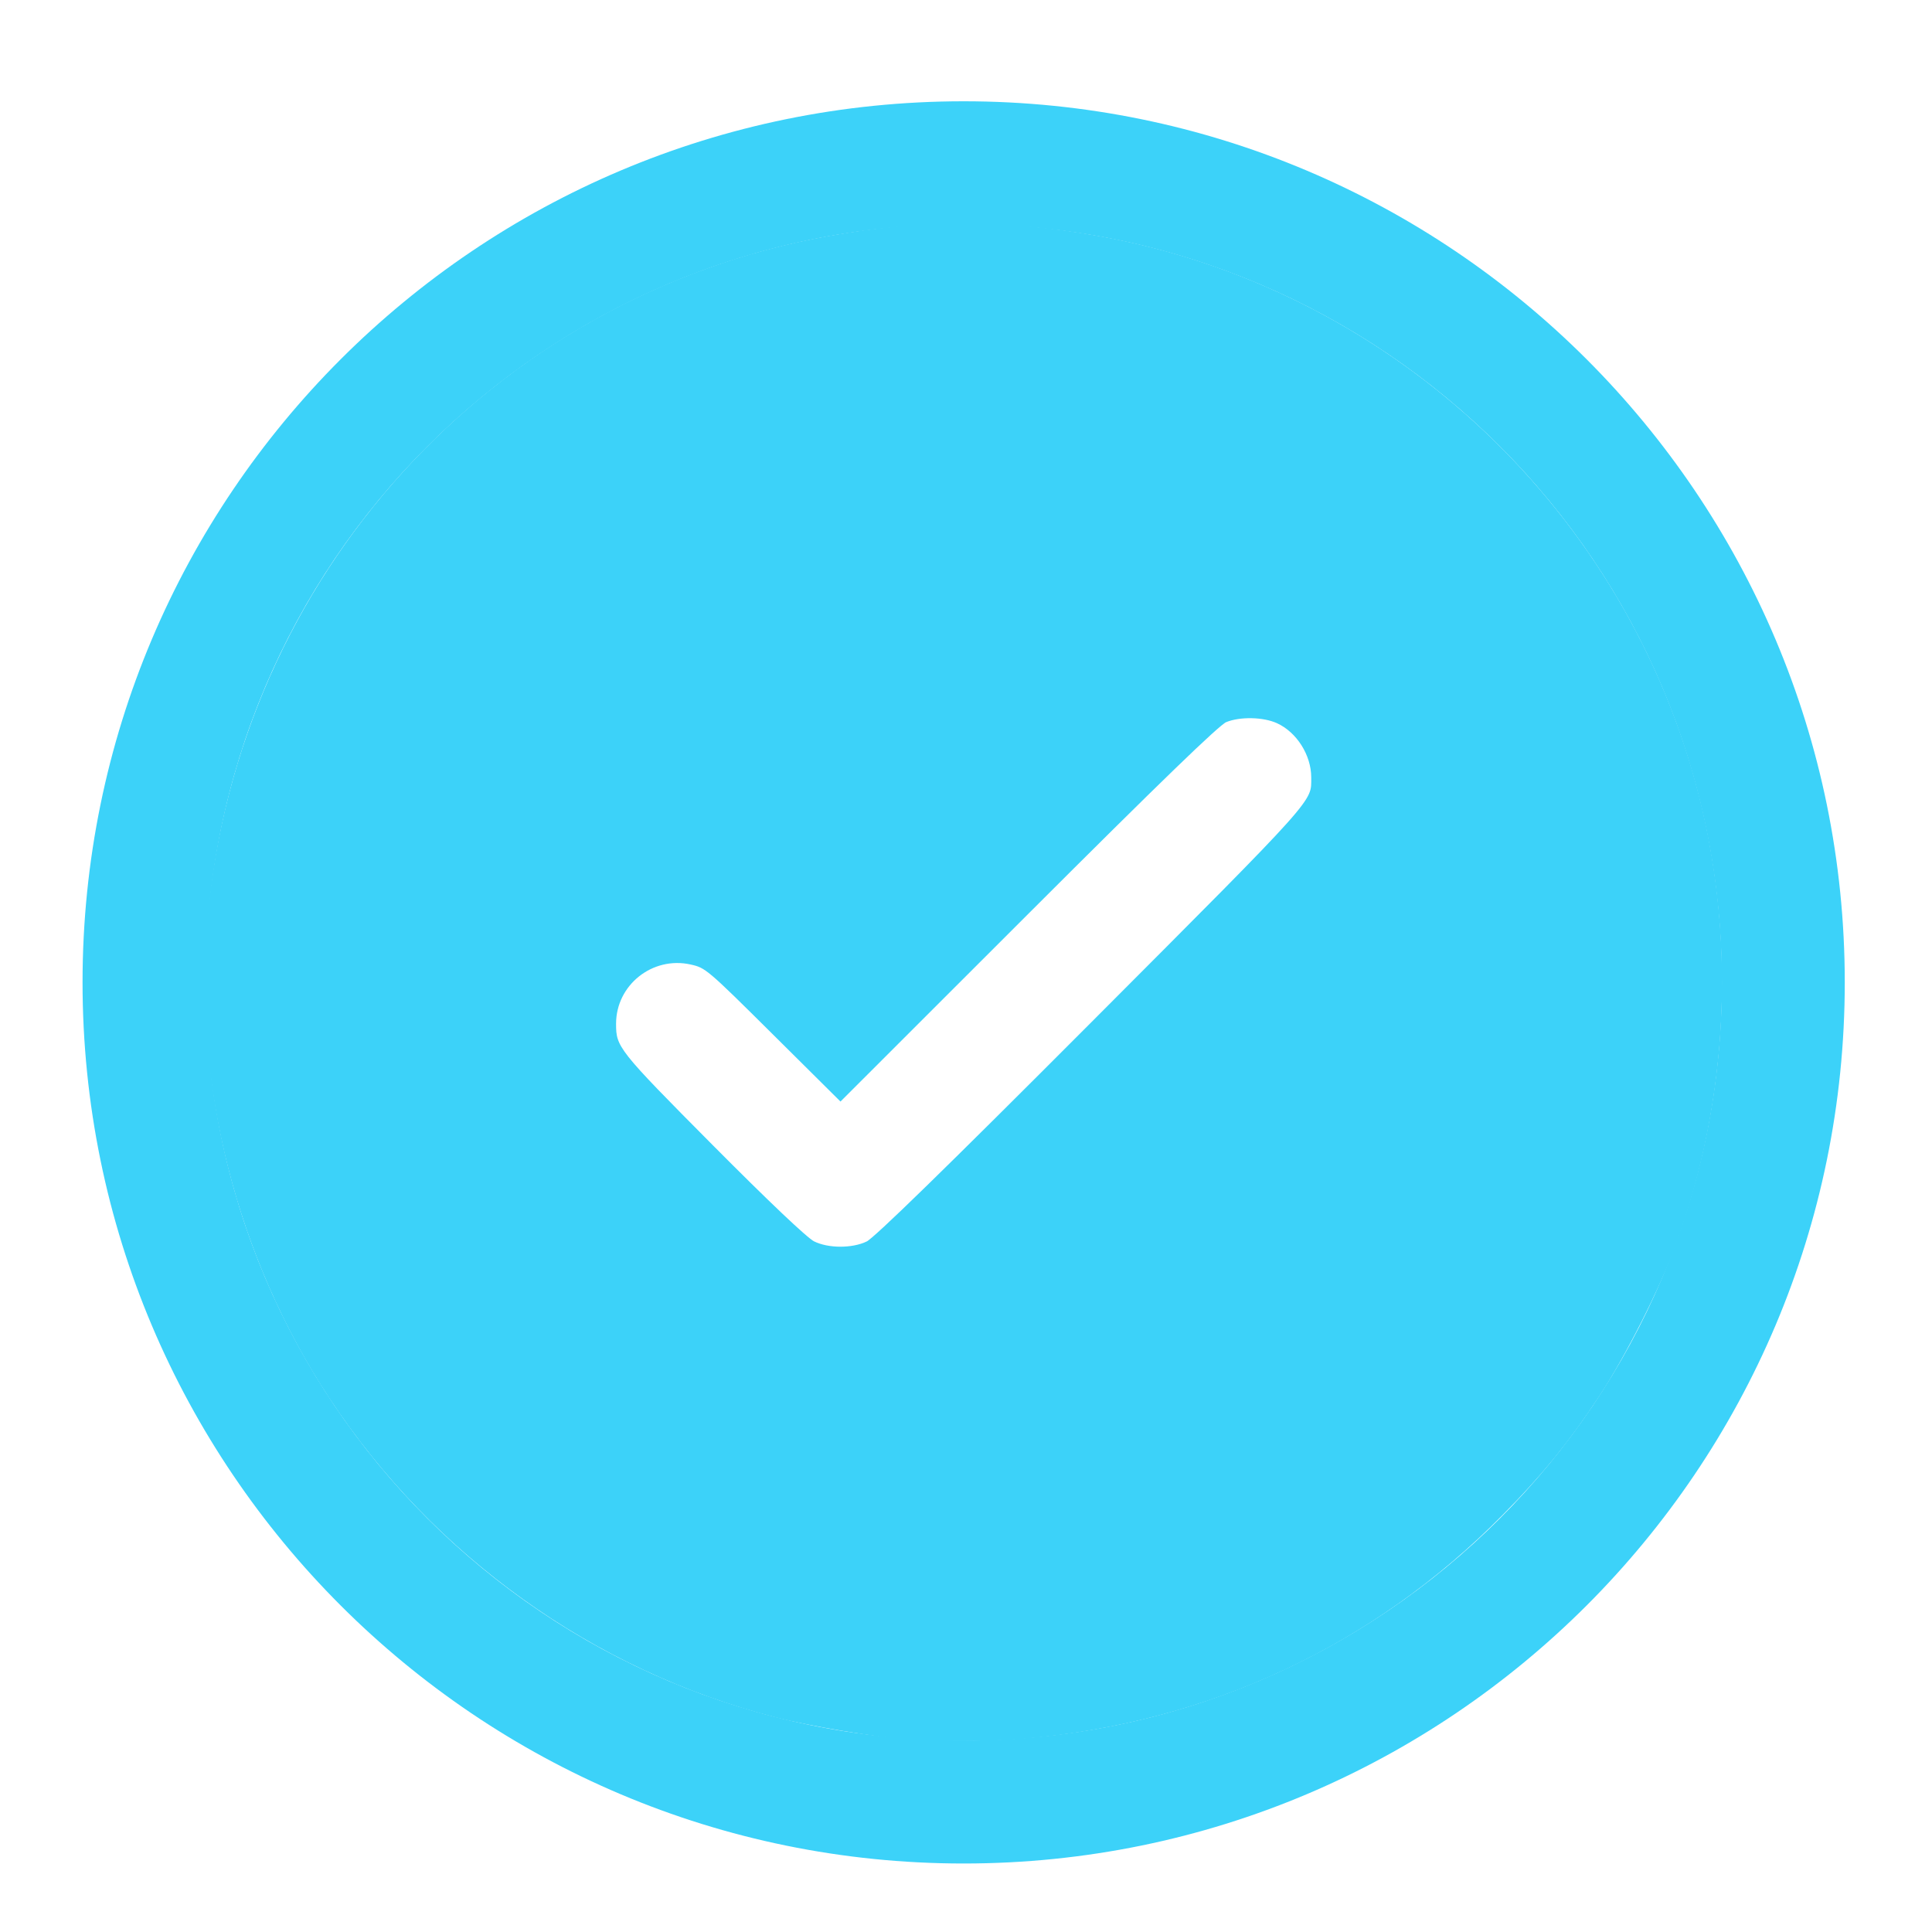
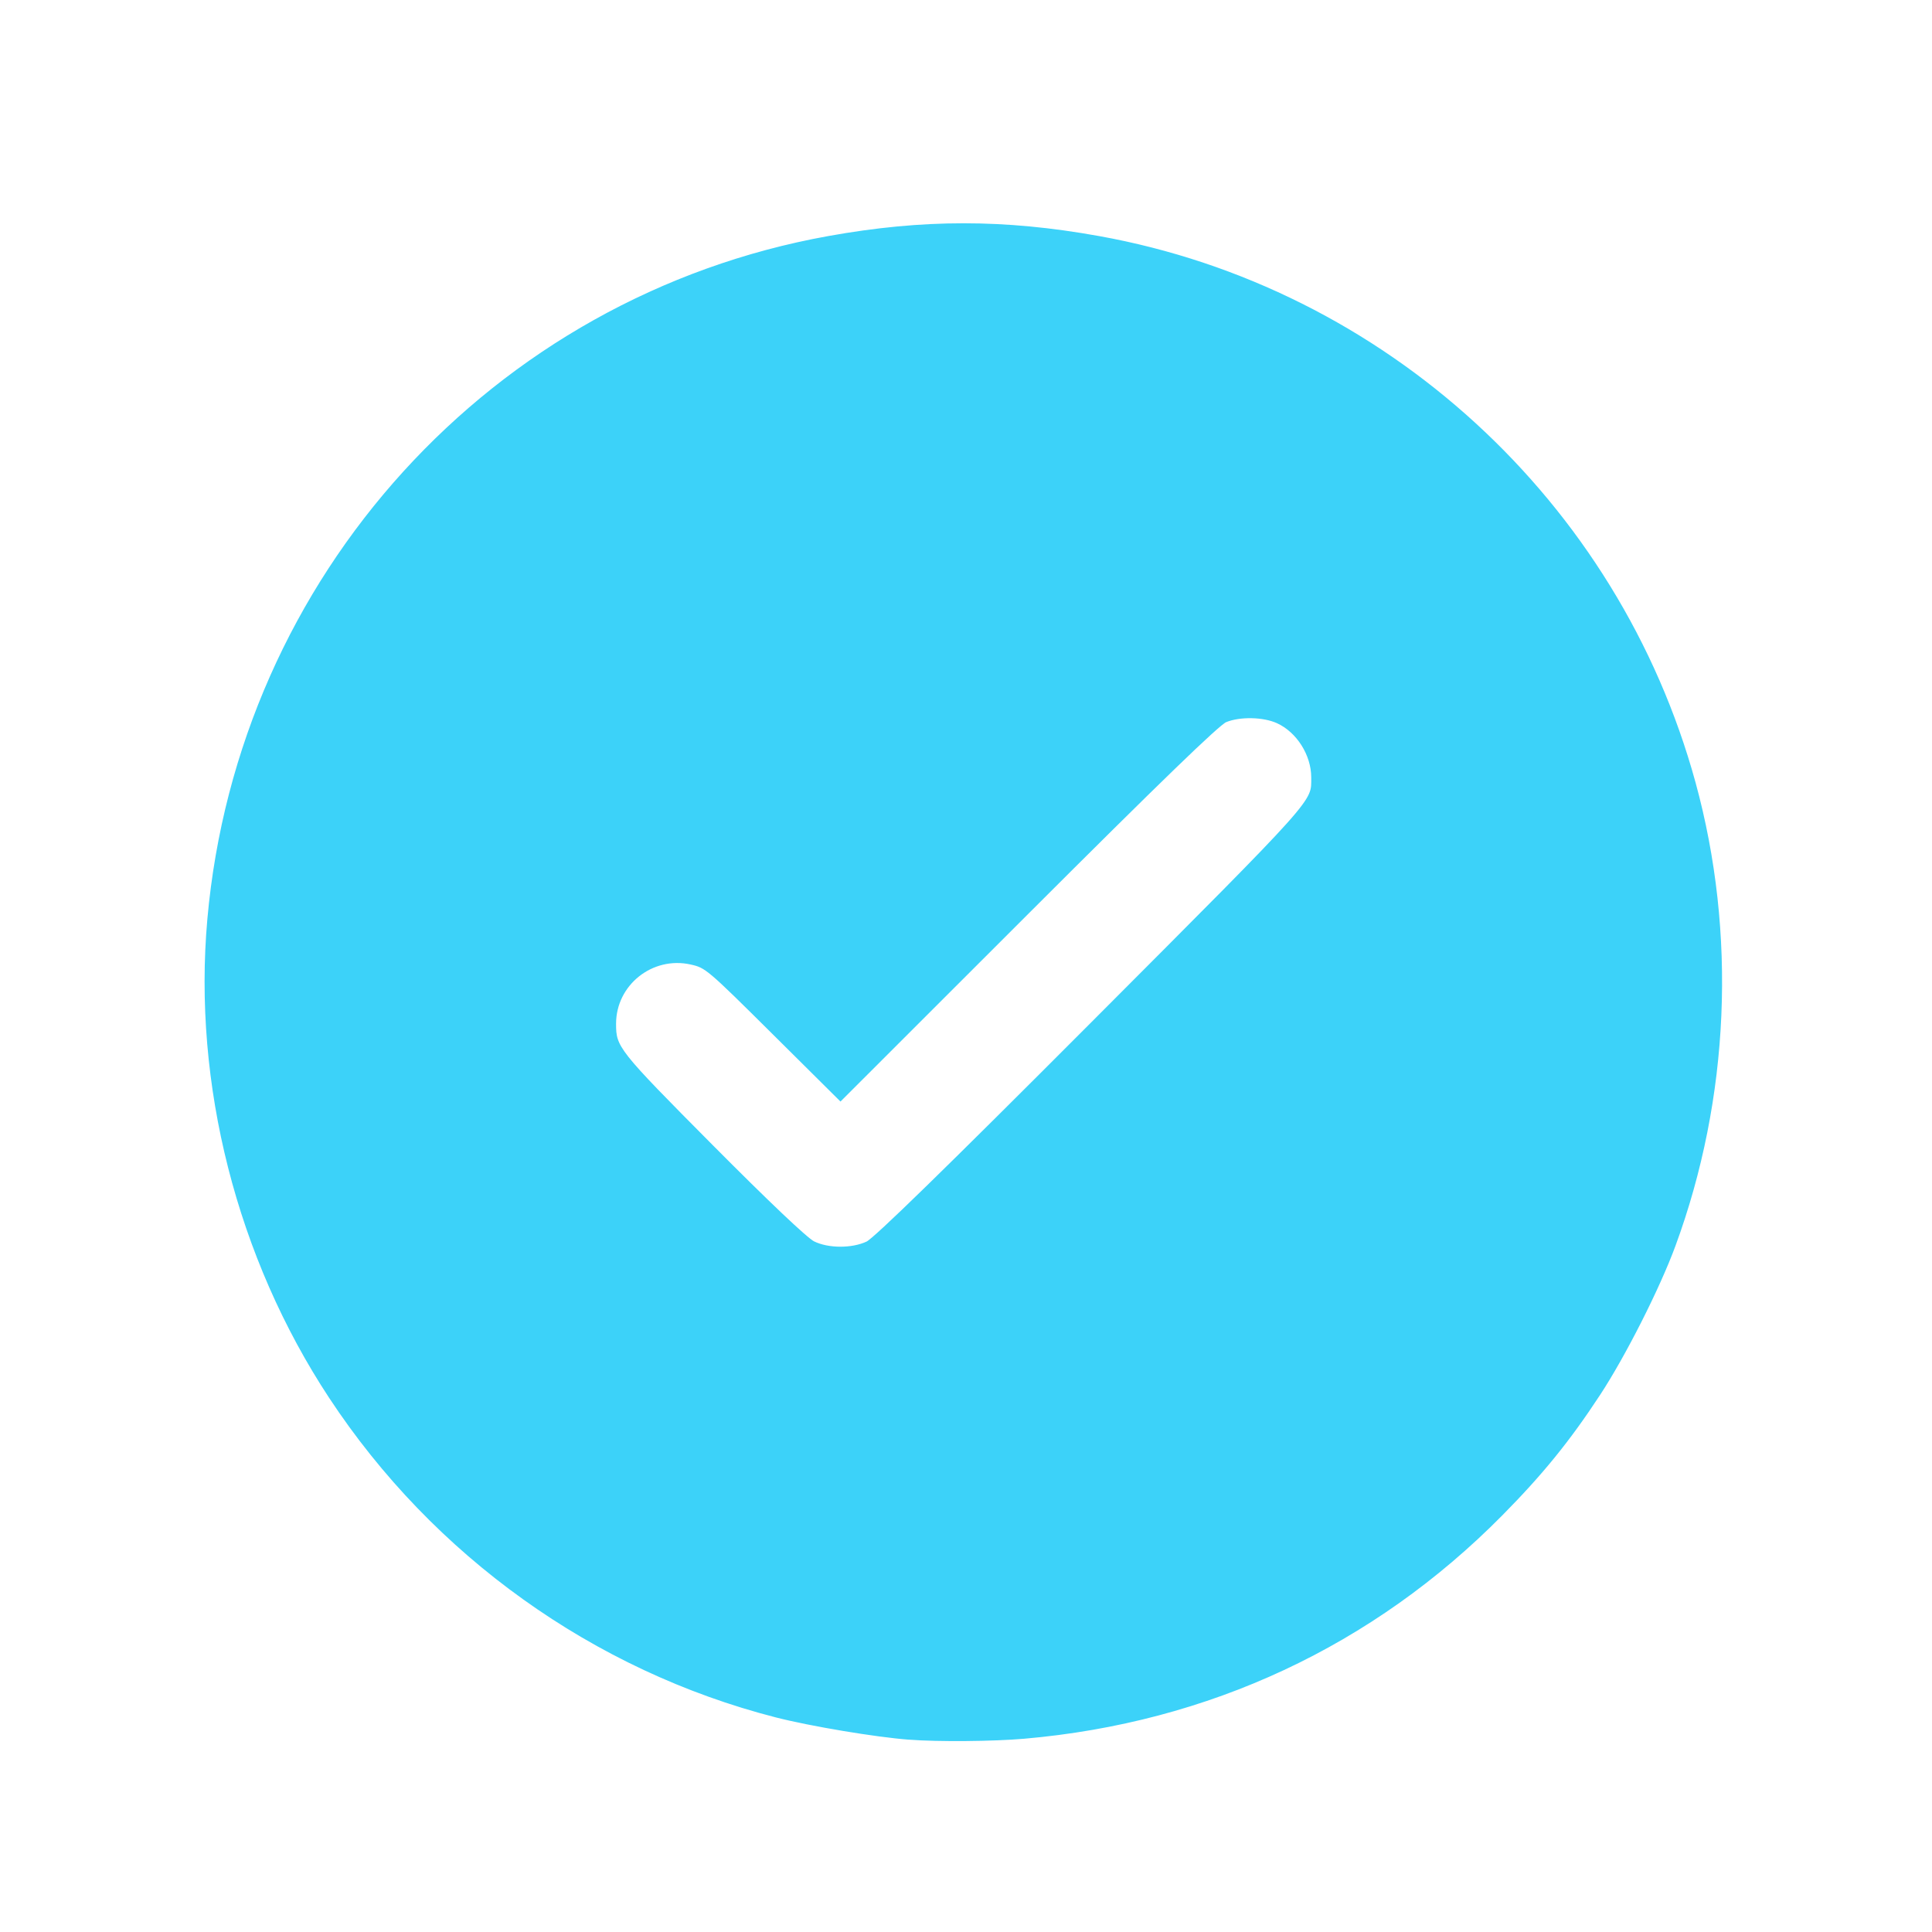
<svg xmlns="http://www.w3.org/2000/svg" width="55" height="55" viewBox="0 0 1.65 1.65" fill="none" version="1.1" id="svg2">
  <defs id="defs2" />
  <g id="layer4" transform="matrix(0.07,0,0,0.07,-0.017,-0.001)">
    <path d="m 16.03,10.03 c 0.293,-0.293 0.293,-0.768 0,-1.061 -0.293,-0.293 -0.768,-0.293 -1.061,0 L 10.5,13.439 9.03,11.97 c -0.293,-0.293 -0.768,-0.293 -1.061,0 -0.293,0.293 -0.293,0.768 0,1.061 l 2,2 c 0.293,0.293 0.768,0.293 1.061,0 z" fill="#1c274c" id="path1-1" style="display:none" />
-     <path fill-rule="evenodd" clip-rule="evenodd" d="M 12,1.25 C 6.063,1.25 1.25,6.063 1.25,12 1.25,17.937 6.063,22.75 12,22.75 17.937,22.75 22.75,17.937 22.75,12 22.75,6.063 17.937,1.25 12,1.25 Z M 2.75,12 c 0,-5.109 4.141,-9.25 9.25,-9.25 5.109,0 9.25,4.141 9.25,9.25 0,5.109 -4.141,9.25 -9.25,9.25 -5.109,0 -9.25,-4.141 -9.25,-9.25 z" fill="#1C274C" id="path2-7" style="display:inline;fill:#3cd2f9;fill-opacity:1" />
-     <path style="display:inline;opacity:1;fill:#3cd2f9;fill-opacity:1;stroke:#3cd2f9;stroke-width:1.822" d="m 377.843,707.072 c -13.418,-1.003 -40.057,-5.46 -54.01,-9.036 C 249.99,679.11 184.907,632.55 142.712,568.464 105.287,511.623 87.373,441.199 93.332,374.344 105.728,235.27 208.82,121.874 345.141,97.366 c 38.377,-6.899 71.341,-6.899 109.717,0 115.94,20.844 210.677,107.616 241.908,221.571 16.764,61.167 13.86,128.111 -8.152,187.932 -6.337,17.222 -20.247,44.714 -30.599,60.478 -12.335,18.783 -23.26,32.23 -39.668,48.823 -52.332,52.923 -118.915,84.013 -193.858,90.518 -12.571,1.091 -34.748,1.274 -46.647,0.384 z M 360.933,506.218 c 3.189,-1.494 32.206,-29.795 91.742,-89.479 92.421,-92.649 89.586,-89.481 89.586,-100.121 0,-9.41 -6.115,-19.066 -14.482,-22.866 -5.816,-2.642 -15.555,-2.832 -21.403,-0.418 -3.024,1.248 -27.341,24.782 -80.403,77.813 l -76.067,76.024 -27.14,-26.952 c -26.58,-26.396 -27.274,-26.981 -33.645,-28.392 -16.041,-3.55 -31.357,8.622 -31.389,24.946 -0.019,9.938 0.97,11.19 39.518,49.994 22.92,23.072 38.559,37.908 41.488,39.358 6.058,2.999 15.904,3.04 22.195,0.092 z" id="path6" transform="scale(0.03)" />
+     <path style="display:inline;opacity:1;fill:#3cd2f9;fill-opacity:1;stroke:#3cd2f9;stroke-width:1.822" d="m 377.843,707.072 c -13.418,-1.003 -40.057,-5.46 -54.01,-9.036 C 249.99,679.11 184.907,632.55 142.712,568.464 105.287,511.623 87.373,441.199 93.332,374.344 105.728,235.27 208.82,121.874 345.141,97.366 c 38.377,-6.899 71.341,-6.899 109.717,0 115.94,20.844 210.677,107.616 241.908,221.571 16.764,61.167 13.86,128.111 -8.152,187.932 -6.337,17.222 -20.247,44.714 -30.599,60.478 -12.335,18.783 -23.26,32.23 -39.668,48.823 -52.332,52.923 -118.915,84.013 -193.858,90.518 -12.571,1.091 -34.748,1.274 -46.647,0.384 z M 360.933,506.218 c 3.189,-1.494 32.206,-29.795 91.742,-89.479 92.421,-92.649 89.586,-89.481 89.586,-100.121 0,-9.41 -6.115,-19.066 -14.482,-22.866 -5.816,-2.642 -15.555,-2.832 -21.403,-0.418 -3.024,1.248 -27.341,24.782 -80.403,77.813 l -76.067,76.024 -27.14,-26.952 c -26.58,-26.396 -27.274,-26.981 -33.645,-28.392 -16.041,-3.55 -31.357,8.622 -31.389,24.946 -0.019,9.938 0.97,11.19 39.518,49.994 22.92,23.072 38.559,37.908 41.488,39.358 6.058,2.999 15.904,3.04 22.195,0.092 " id="path6" transform="scale(0.03)" />
  </g>
</svg>